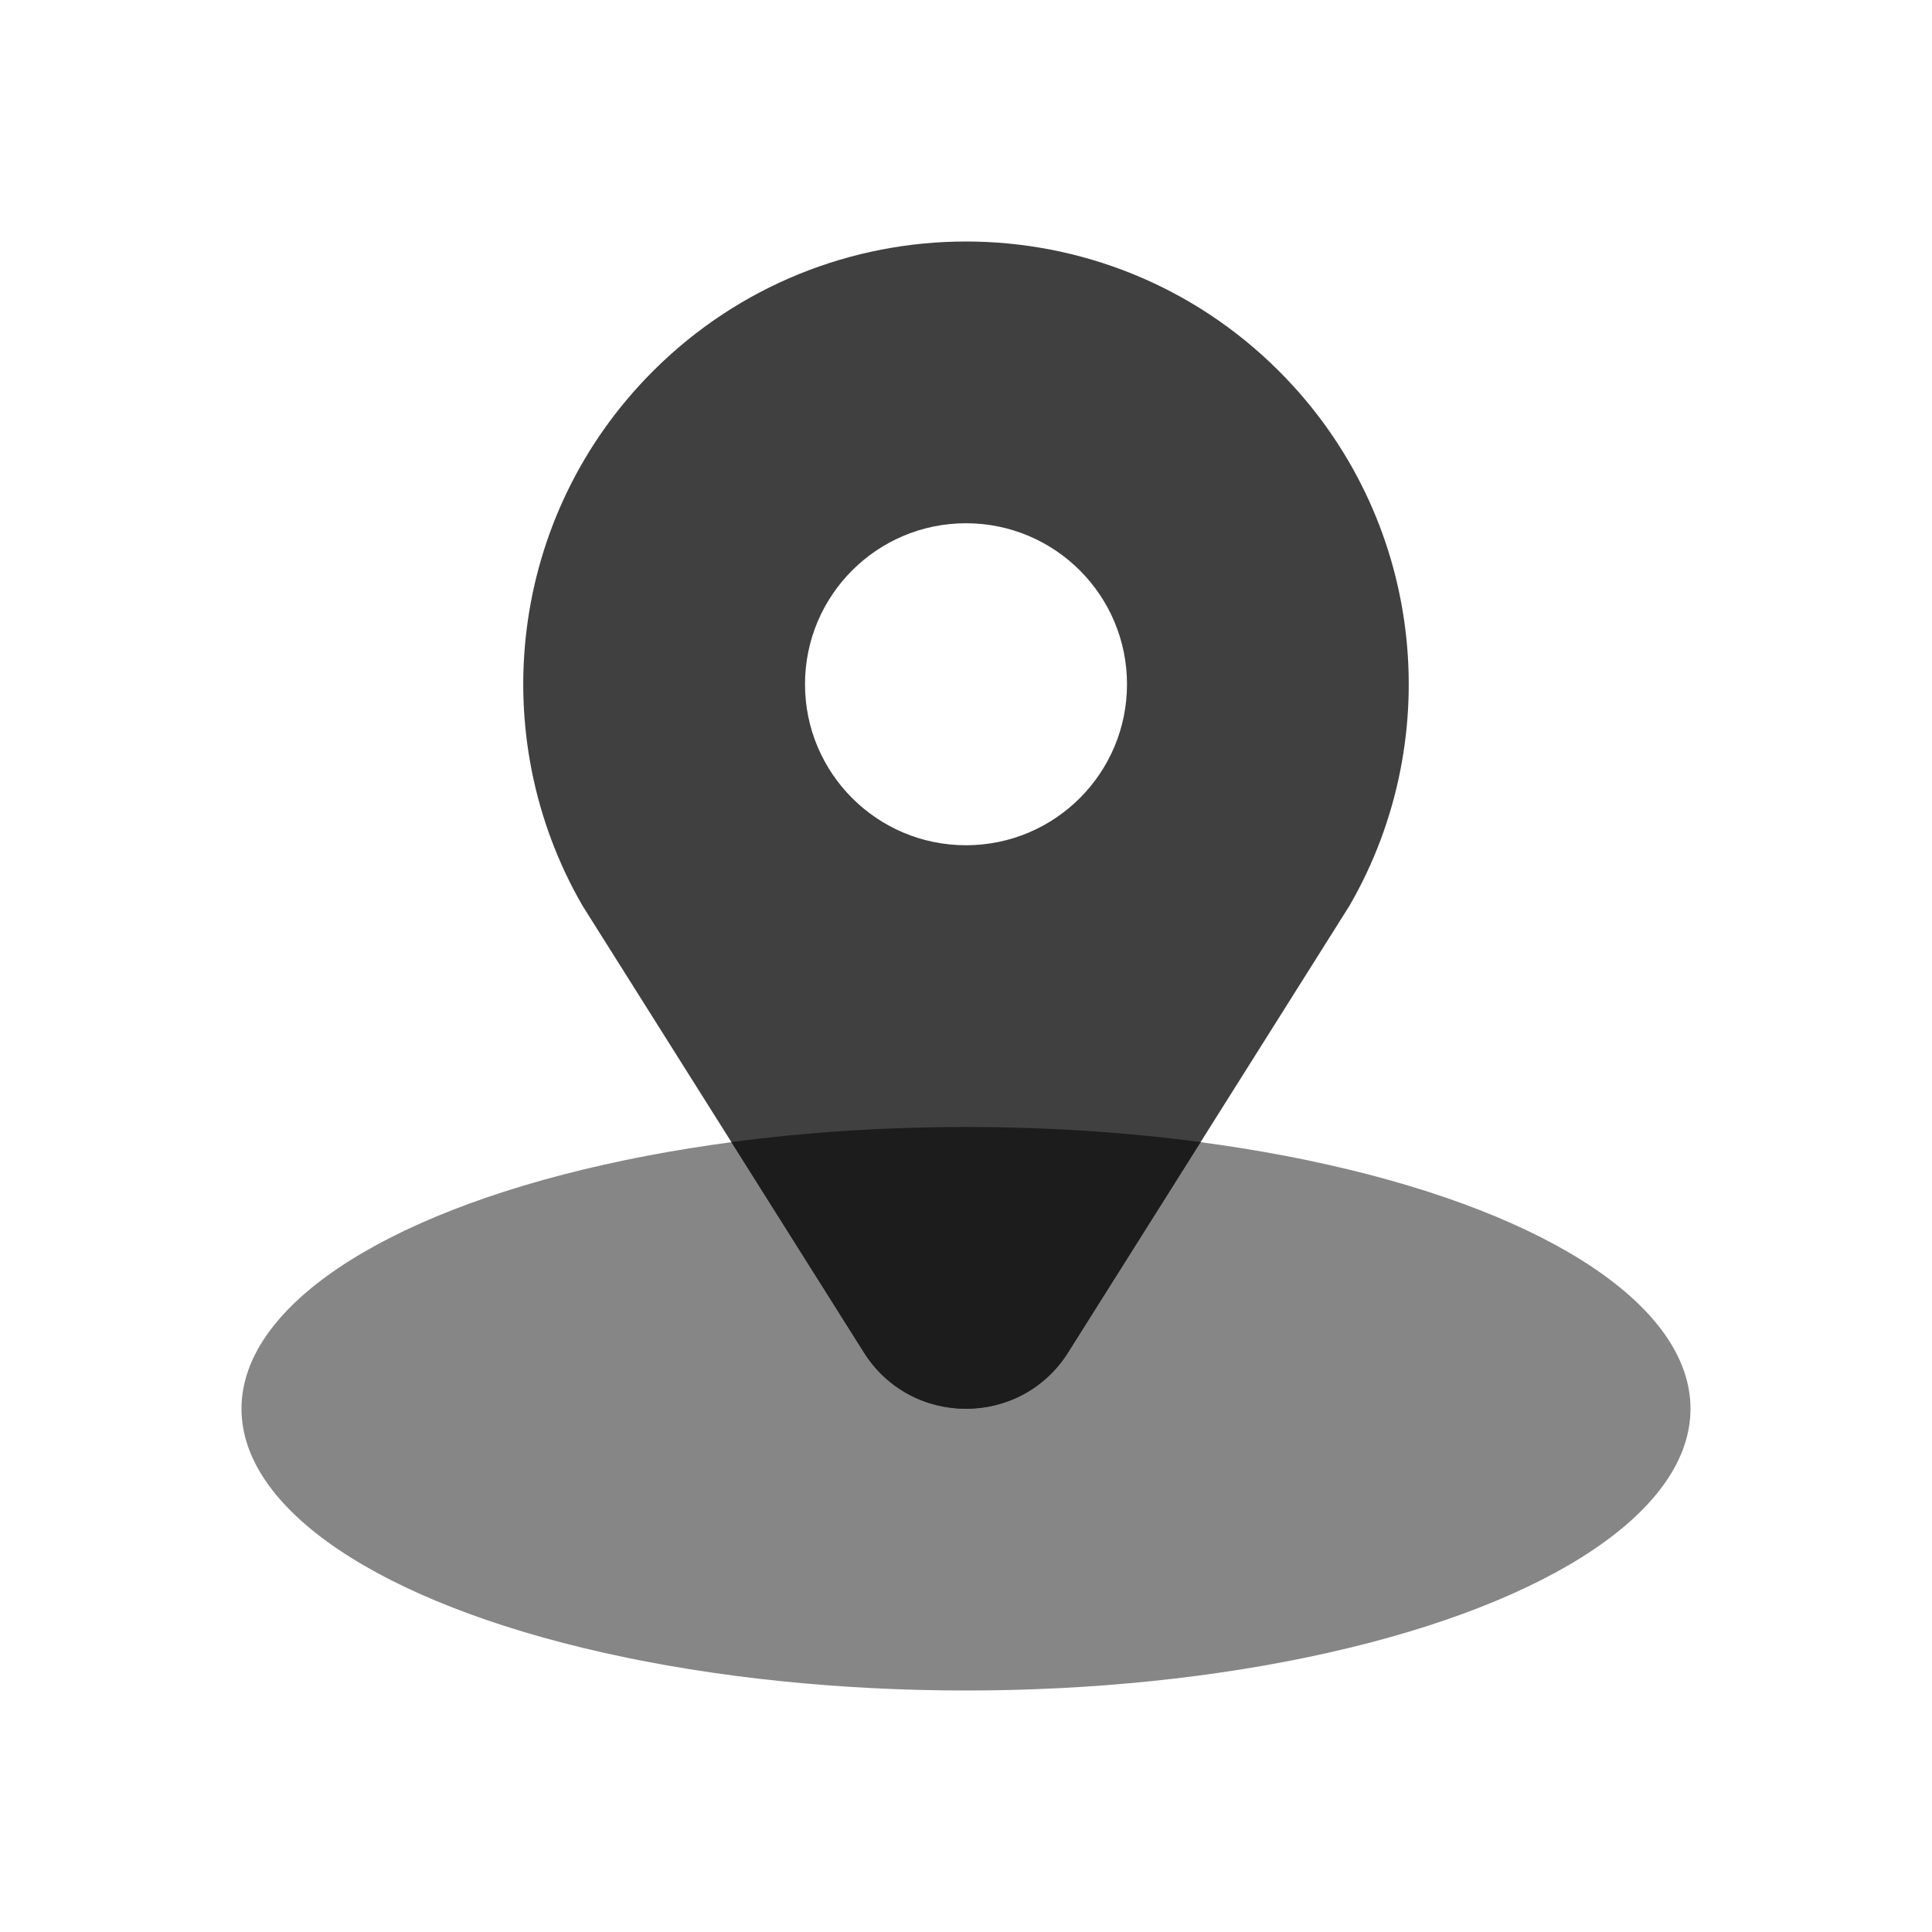
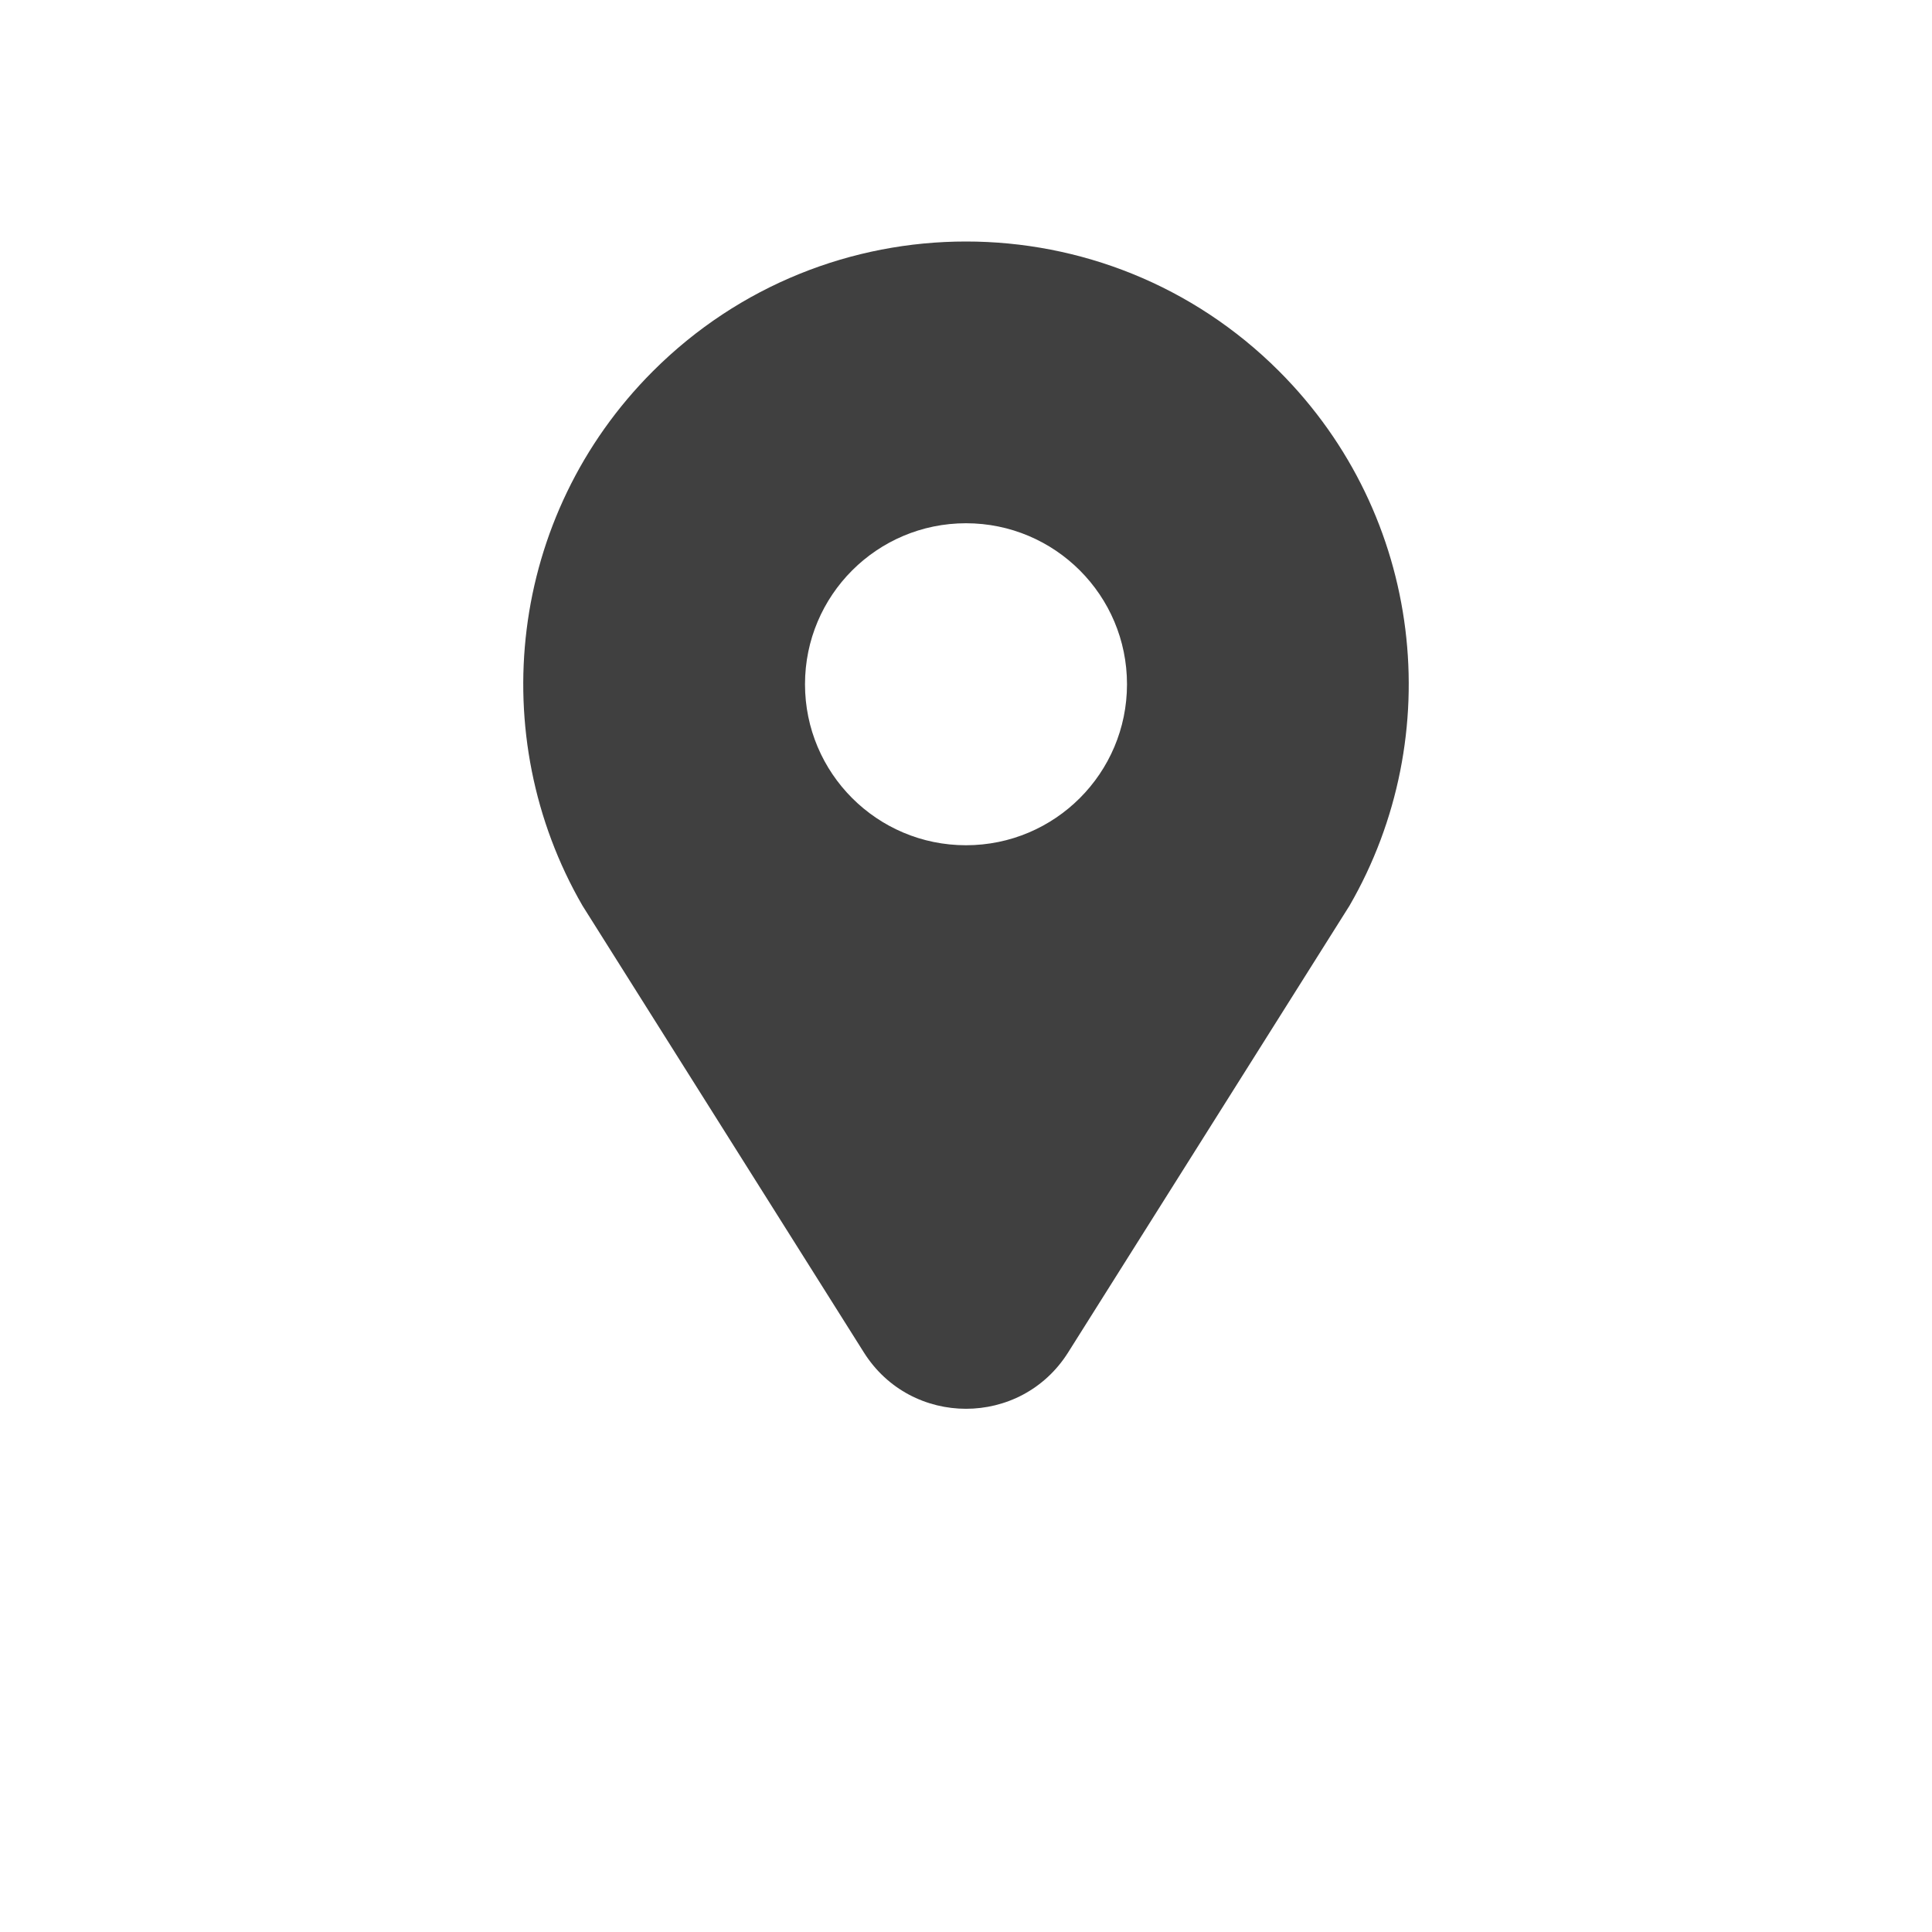
<svg xmlns="http://www.w3.org/2000/svg" width="48" height="48" viewBox="0 0 48 48" fill="none">
-   <ellipse cx="24" cy="35" rx="18" ry="7" fill="#868686" />
  <path fill-rule="evenodd" clip-rule="evenodd" d="M33.529 22.5C35.961 18.293 35.377 12.821 31.778 9.222C27.482 4.926 20.518 4.926 16.222 9.222C12.623 12.821 12.039 18.293 14.471 22.5L21.462 33.6C22.638 35.468 25.362 35.468 26.538 33.6L33.529 22.5ZM24 21C26.209 21 28 19.209 28 17C28 14.791 26.209 13 24 13C21.791 13 20 14.791 20 17C20 19.209 21.791 21 24 21Z" fill="#404040" />
-   <path d="M29.829 28.375L26.538 33.6C25.362 35.468 22.638 35.468 21.462 33.6L18.171 28.375C19.999 28.132 21.96 28 24 28C26.04 28 28.001 28.132 29.829 28.375Z" fill="#1C1C1C" />
</svg>